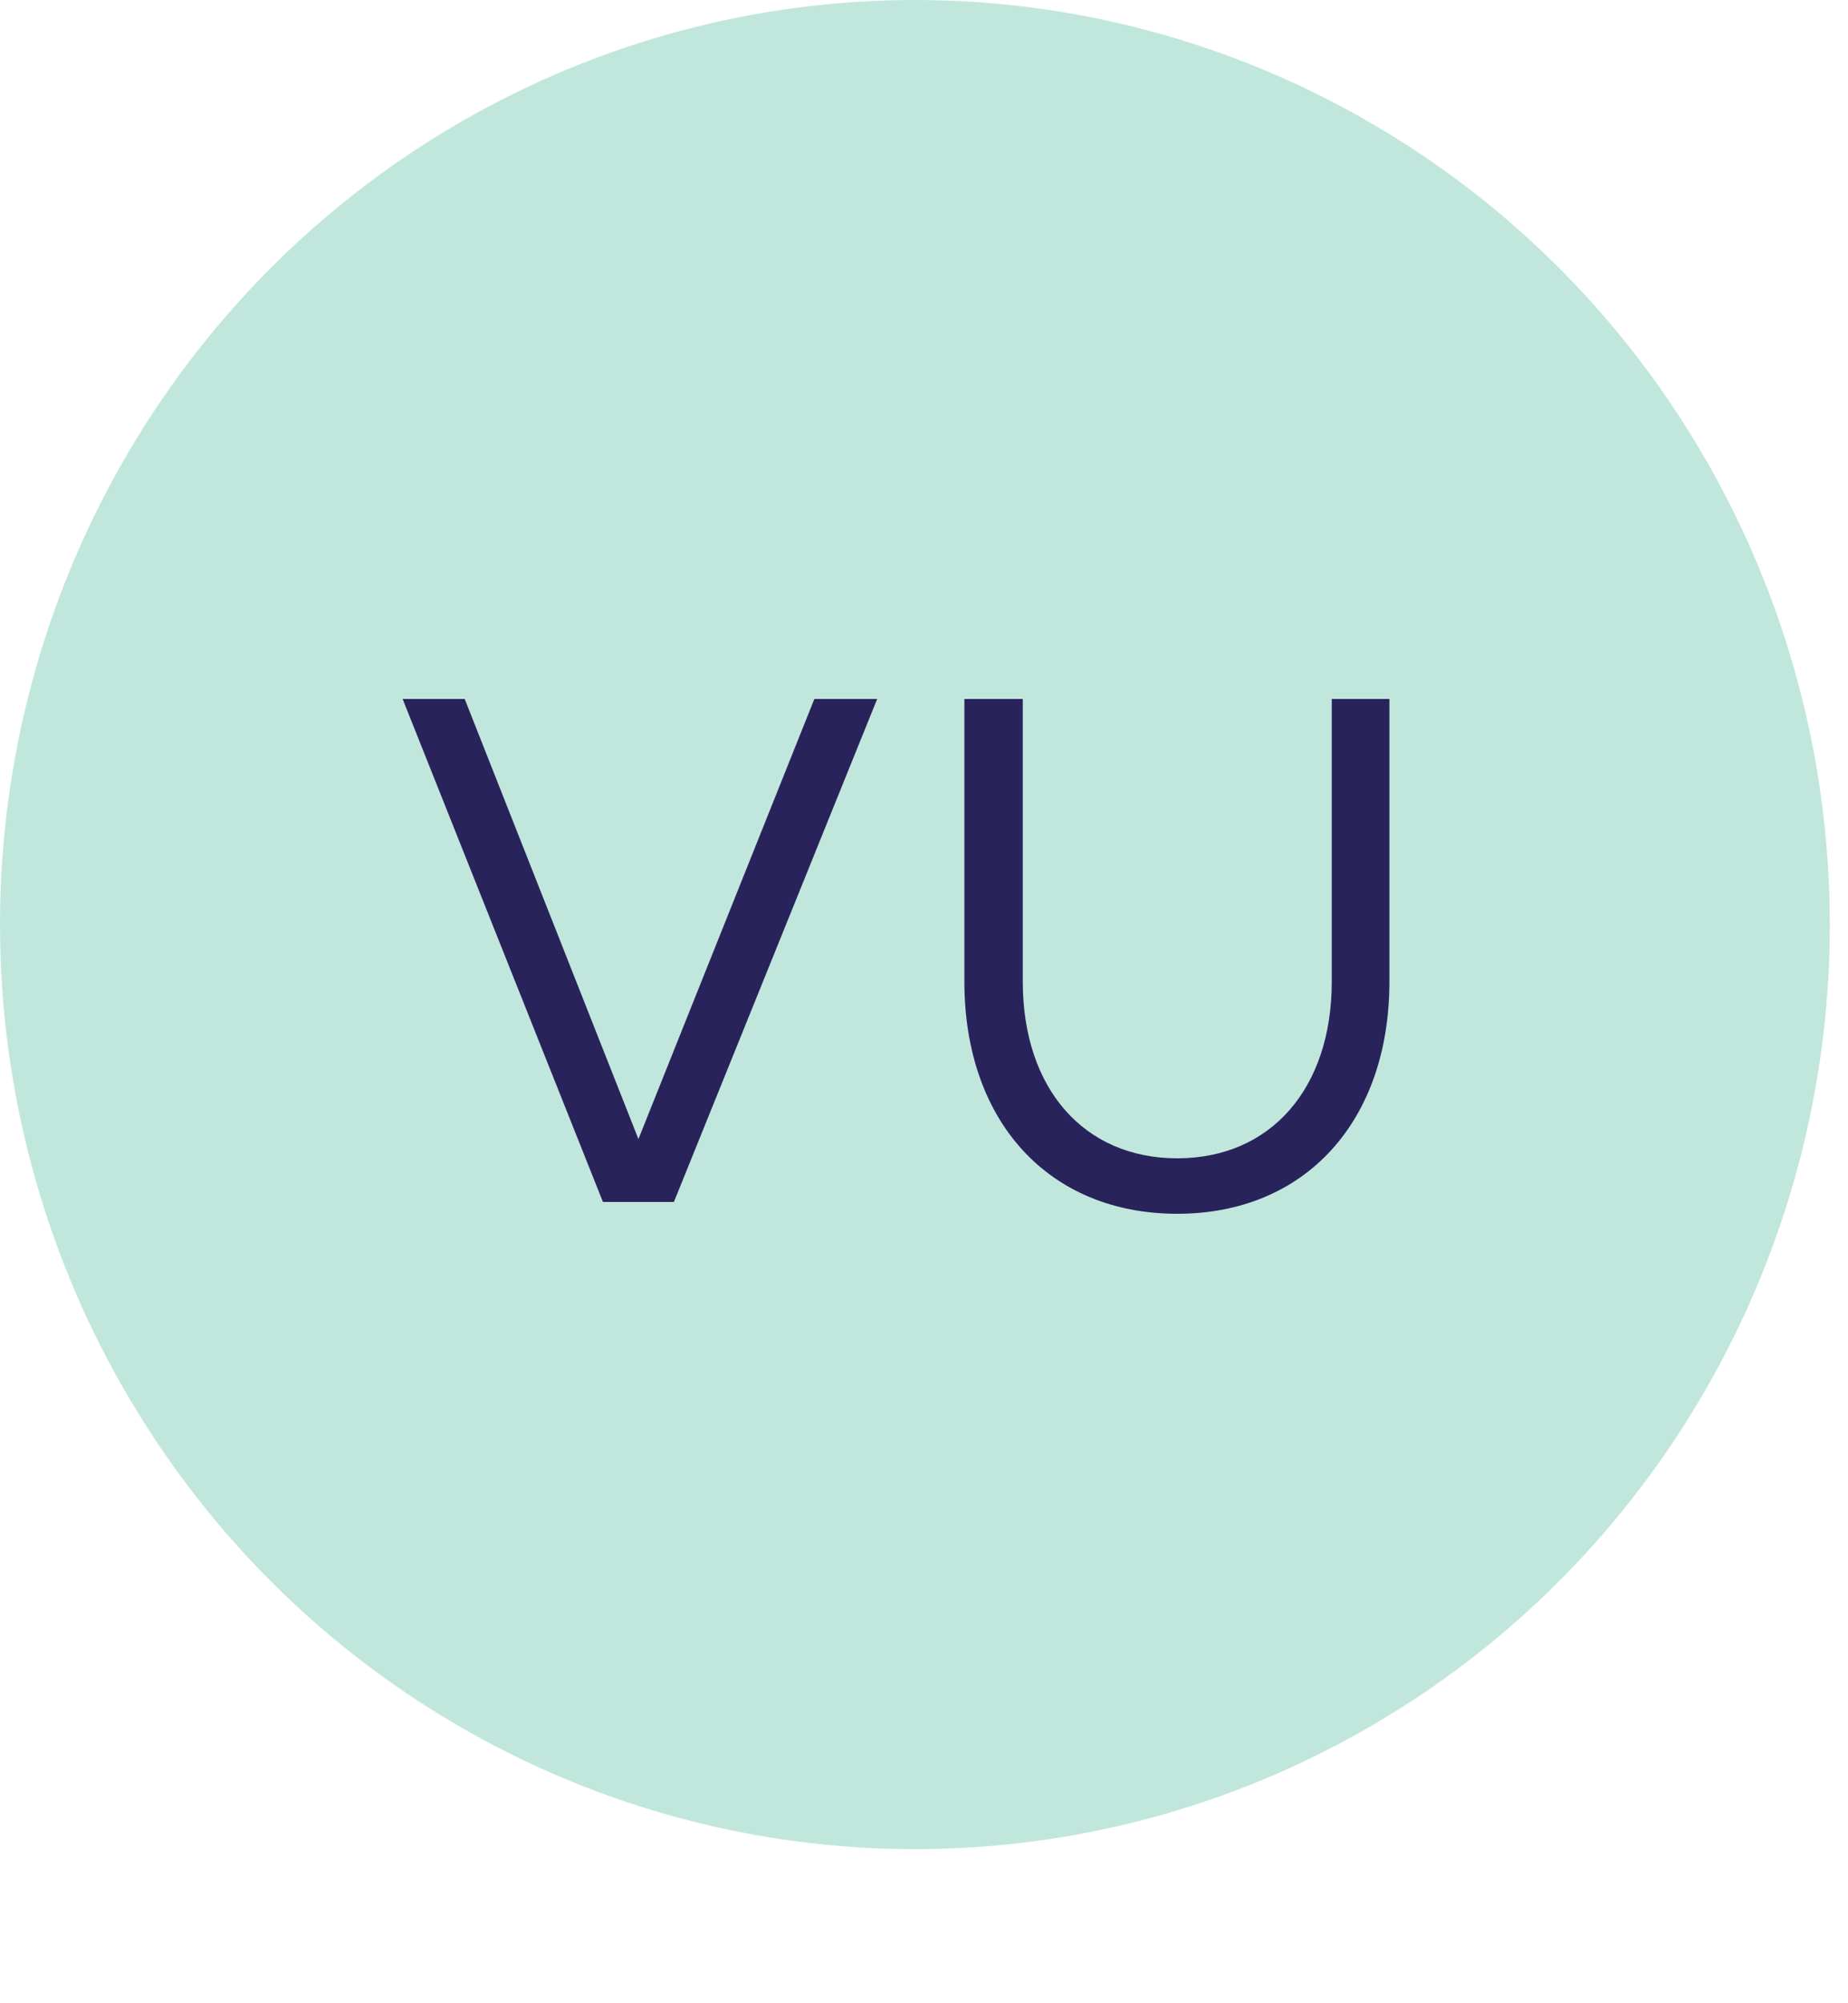
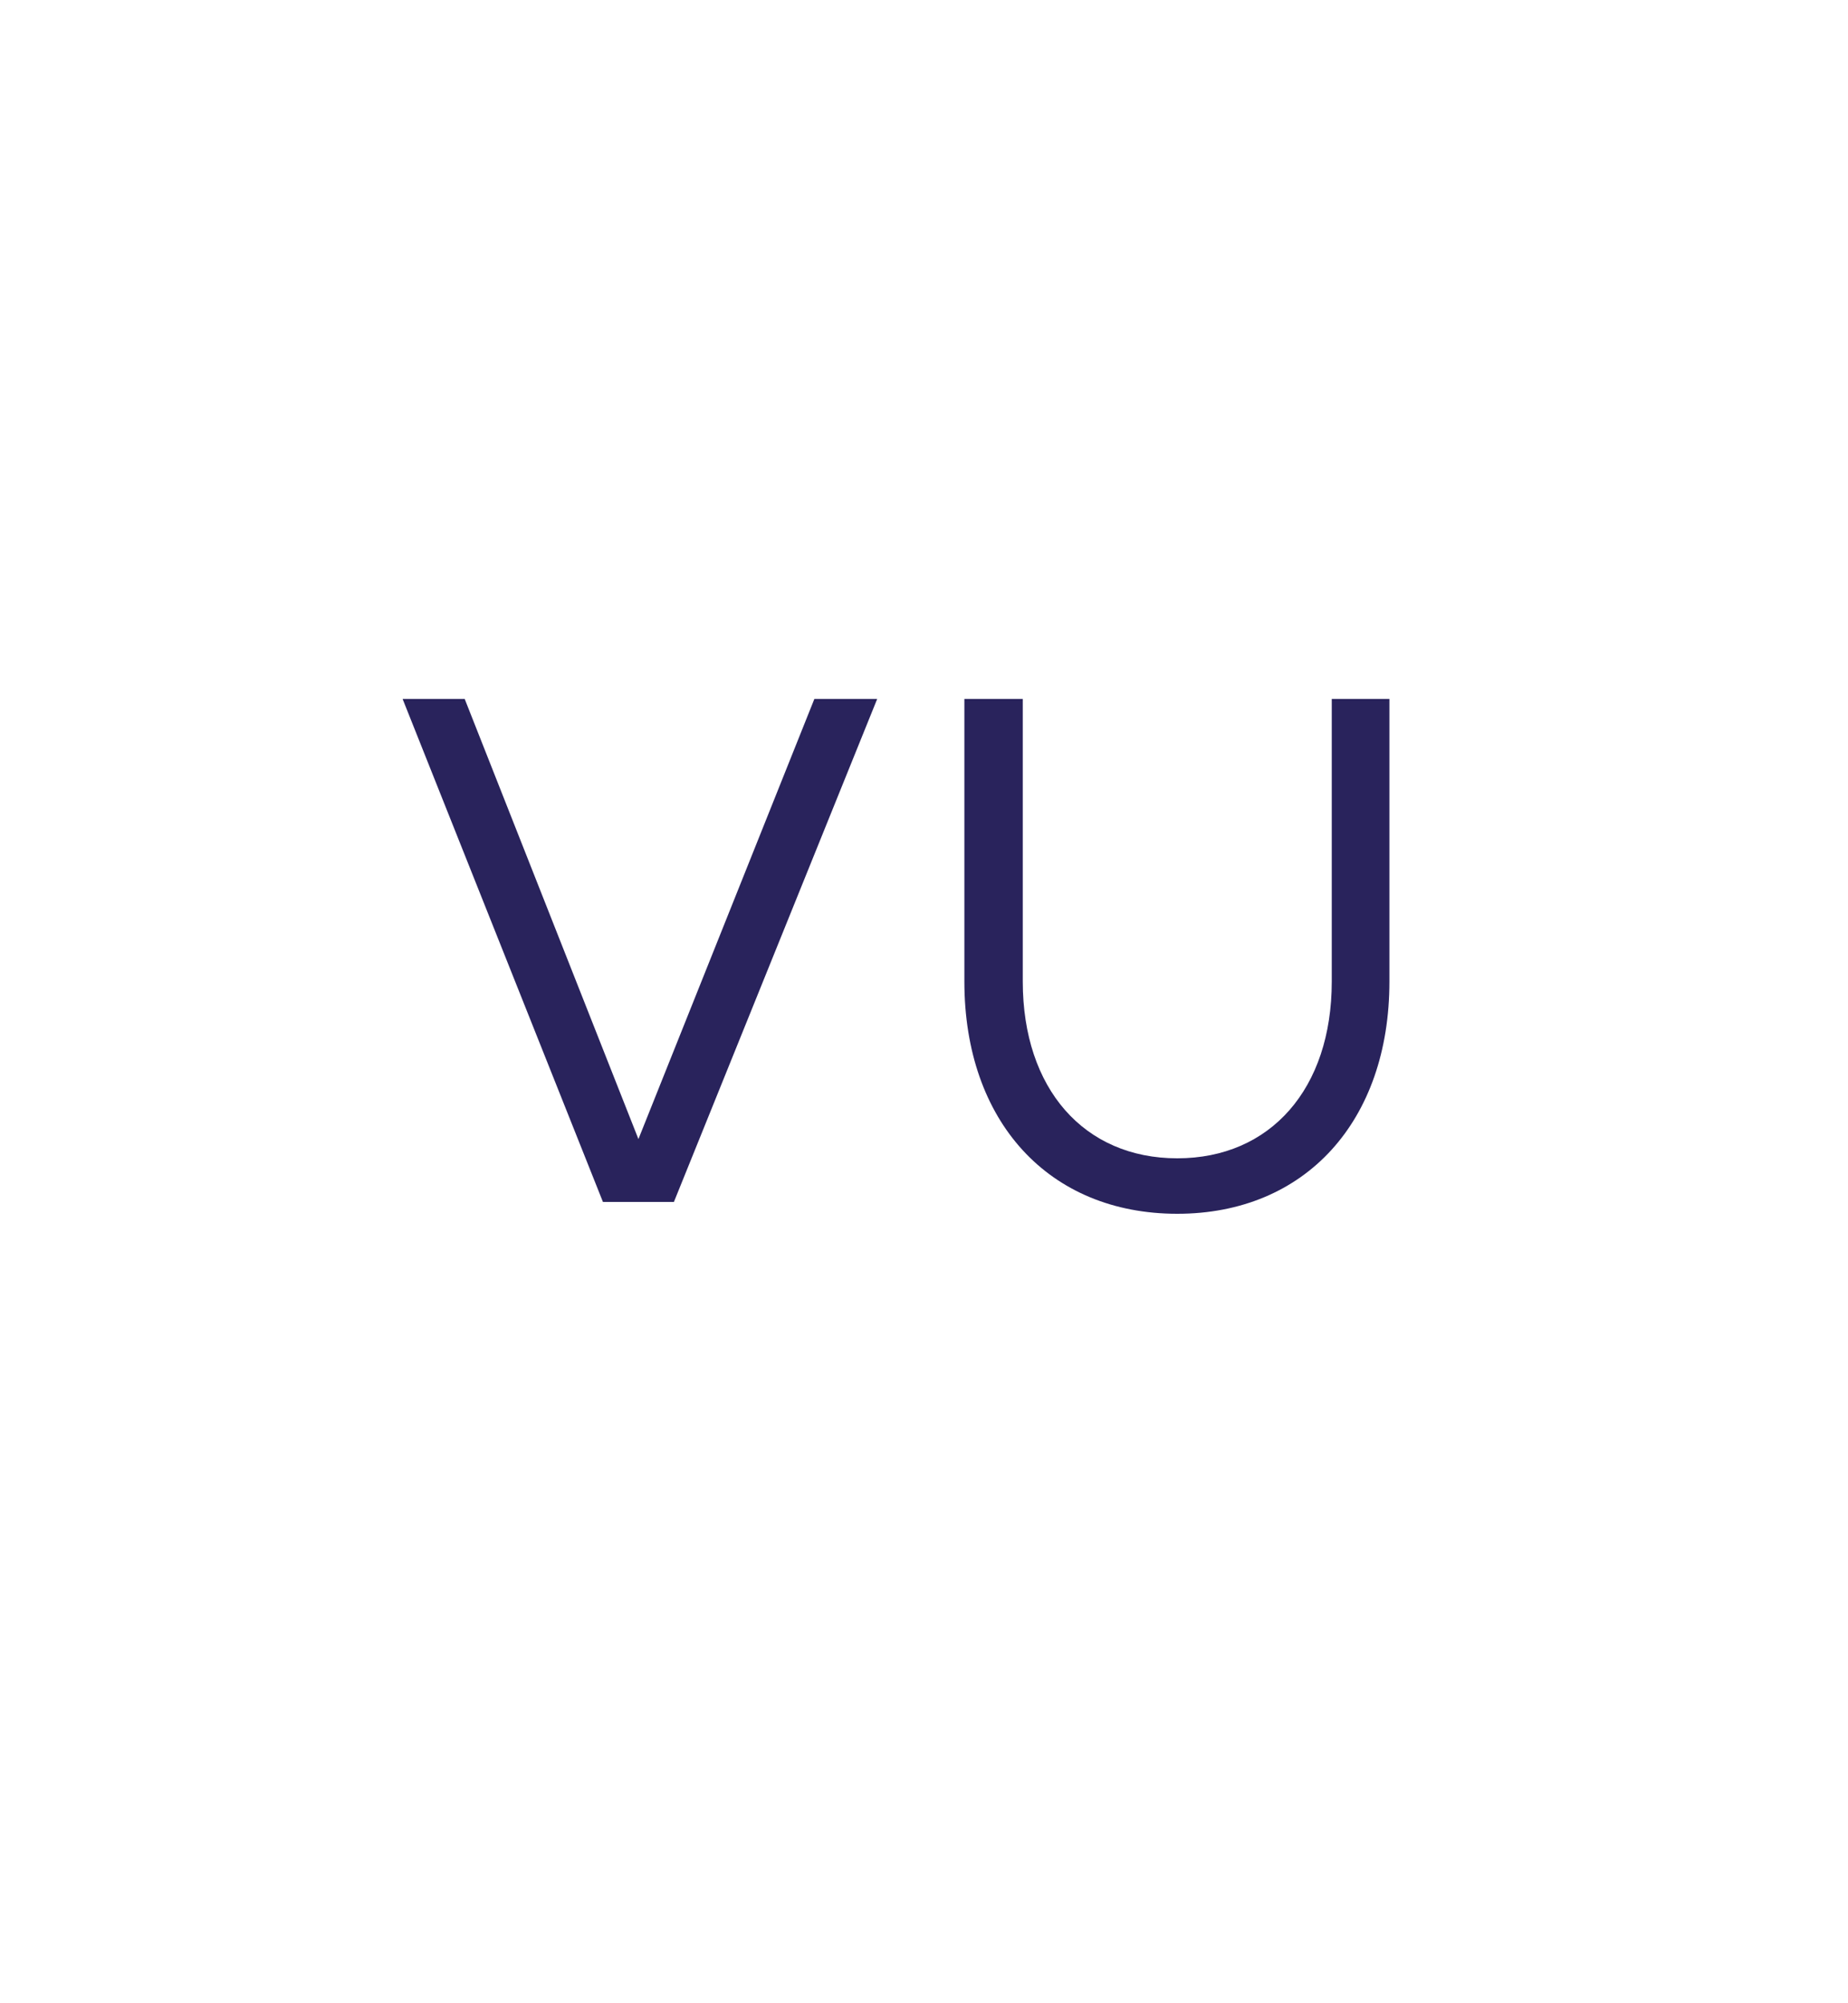
<svg xmlns="http://www.w3.org/2000/svg" width="60" height="65" viewBox="0 0 60 65" fill="none">
-   <ellipse cx="29.705" cy="30" rx="29.705" ry="30" fill="#C1E7DC" />
  <path d="M28.48 22.68L21.88 39H19.576L13.072 22.68H15.088L20.728 36.96L26.44 22.68H28.48ZM45.111 22.68V31.848C45.111 36.384 42.375 39.384 38.223 39.384C34.047 39.384 31.311 36.384 31.311 31.848V22.68H33.207V31.848C33.207 35.328 35.199 37.584 38.223 37.584C41.247 37.584 43.239 35.328 43.239 31.848V22.68H45.111Z" fill="#29235C" />
</svg>